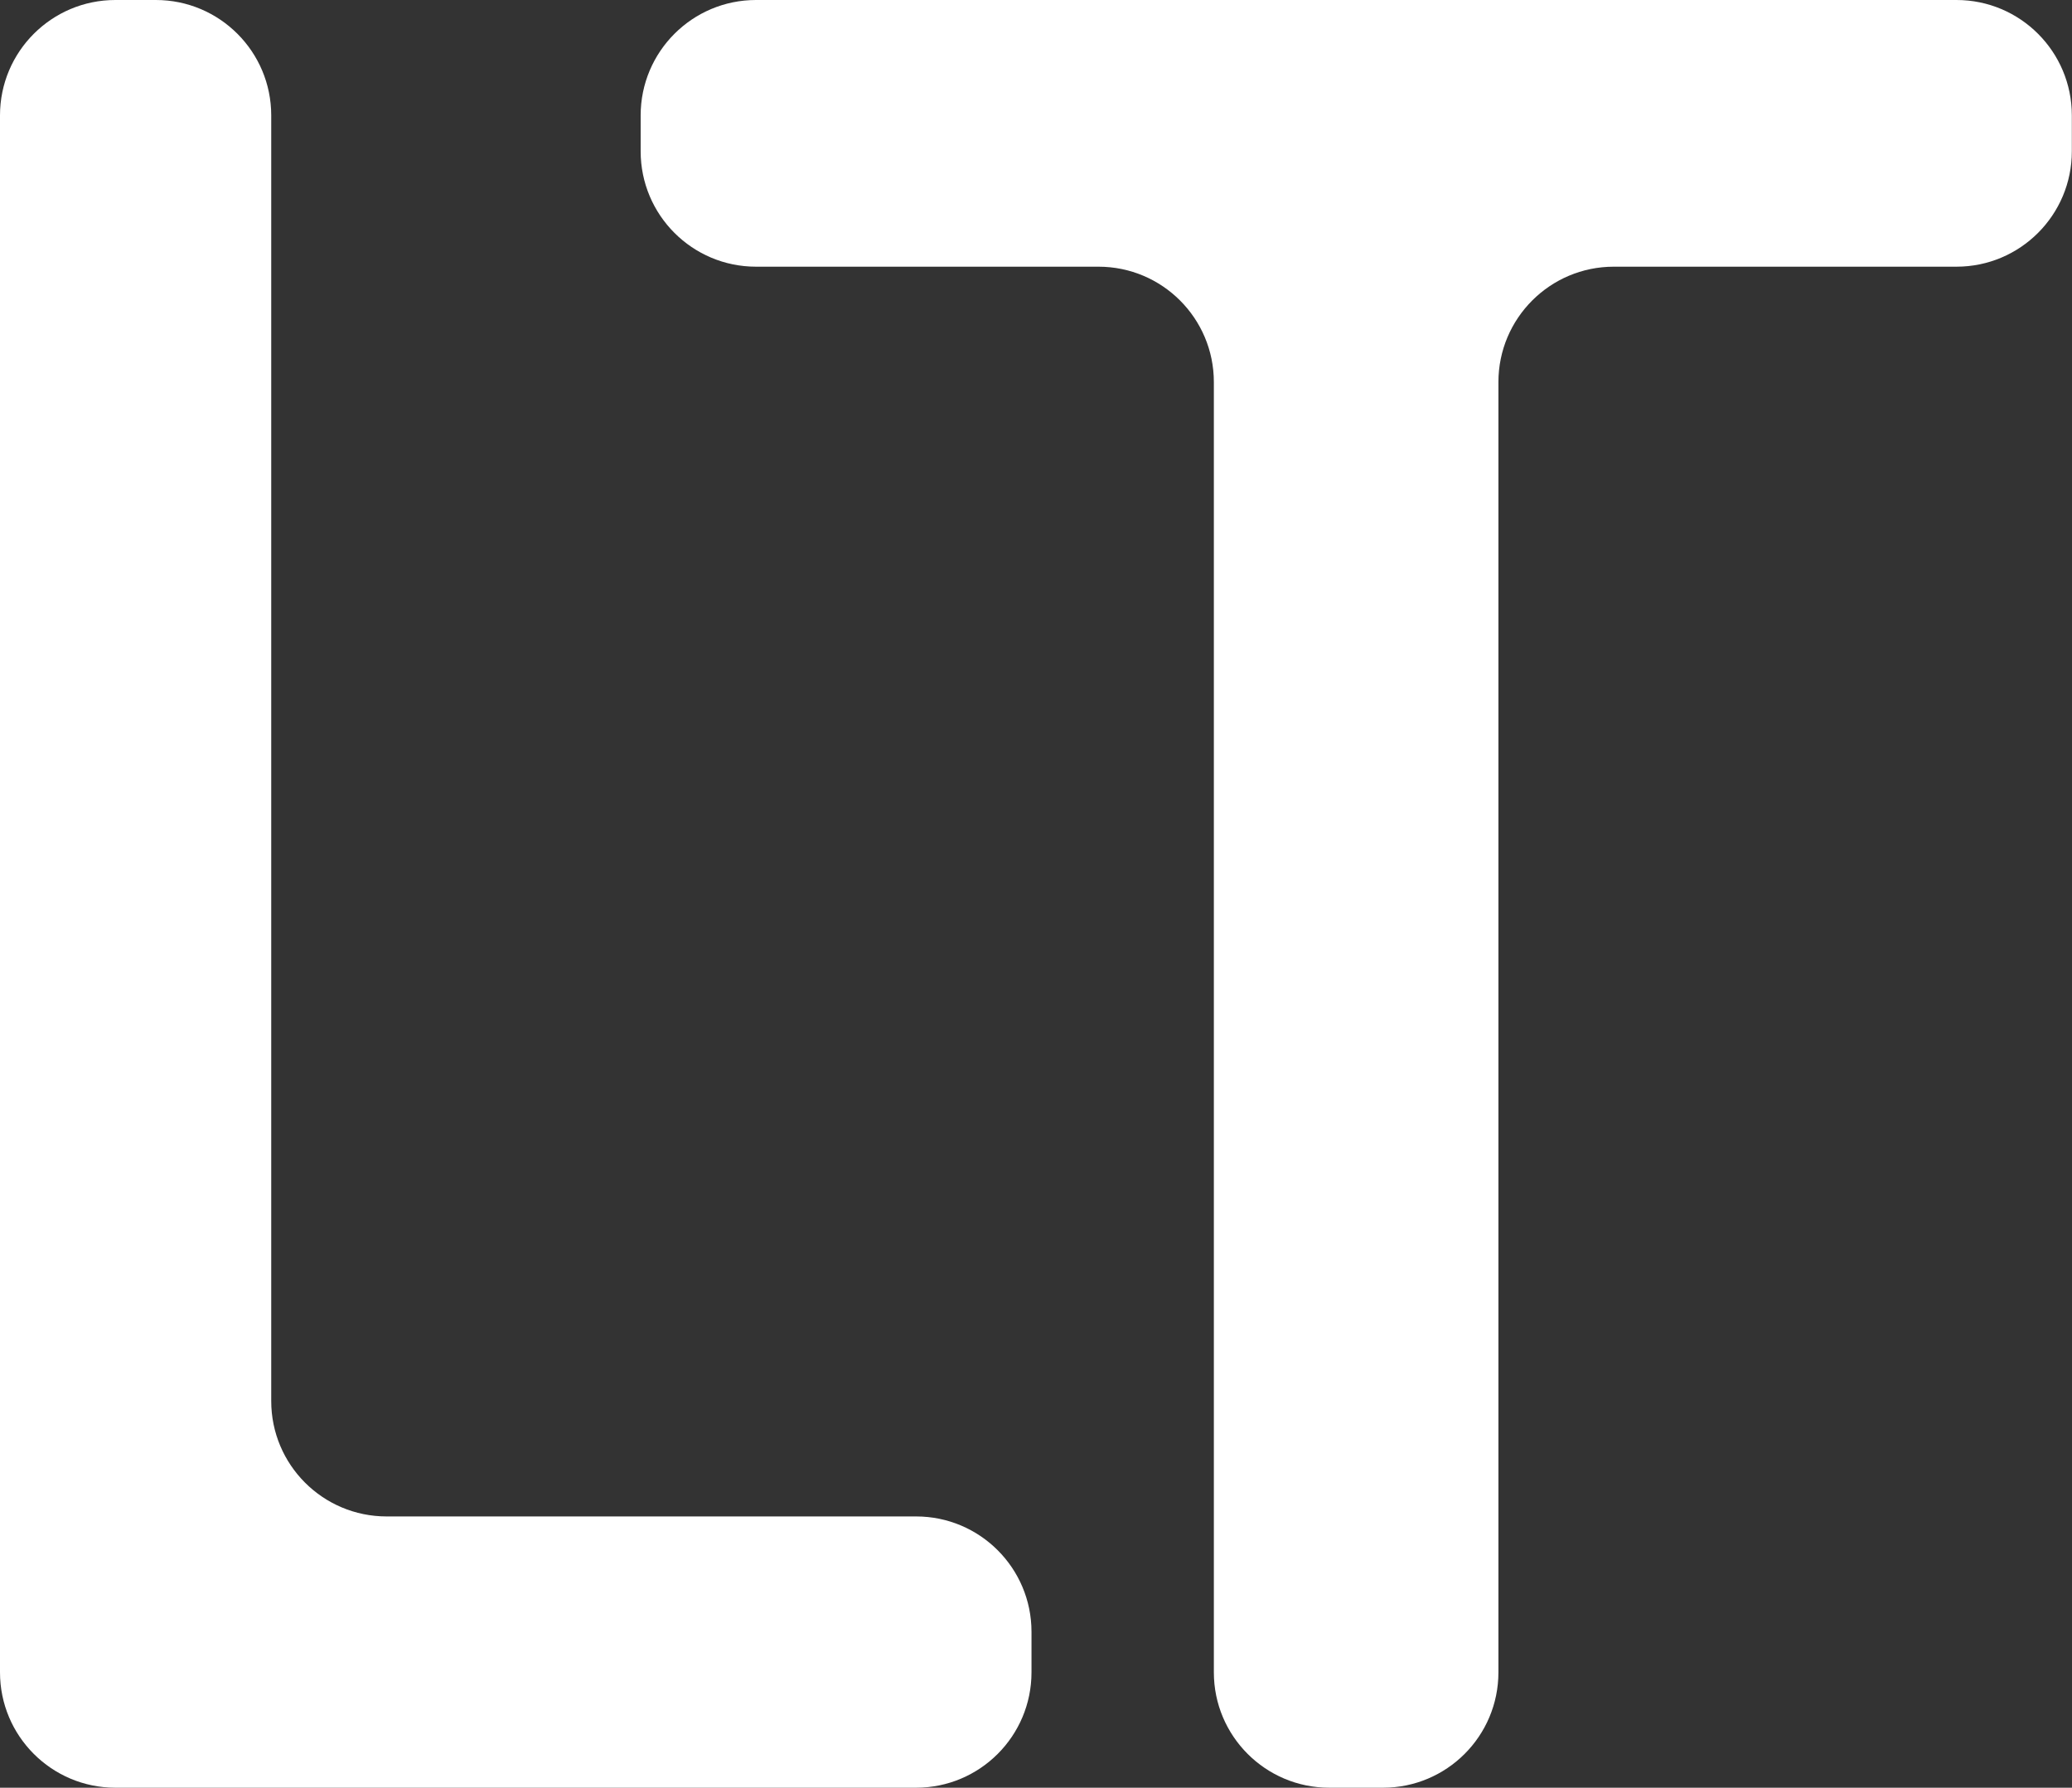
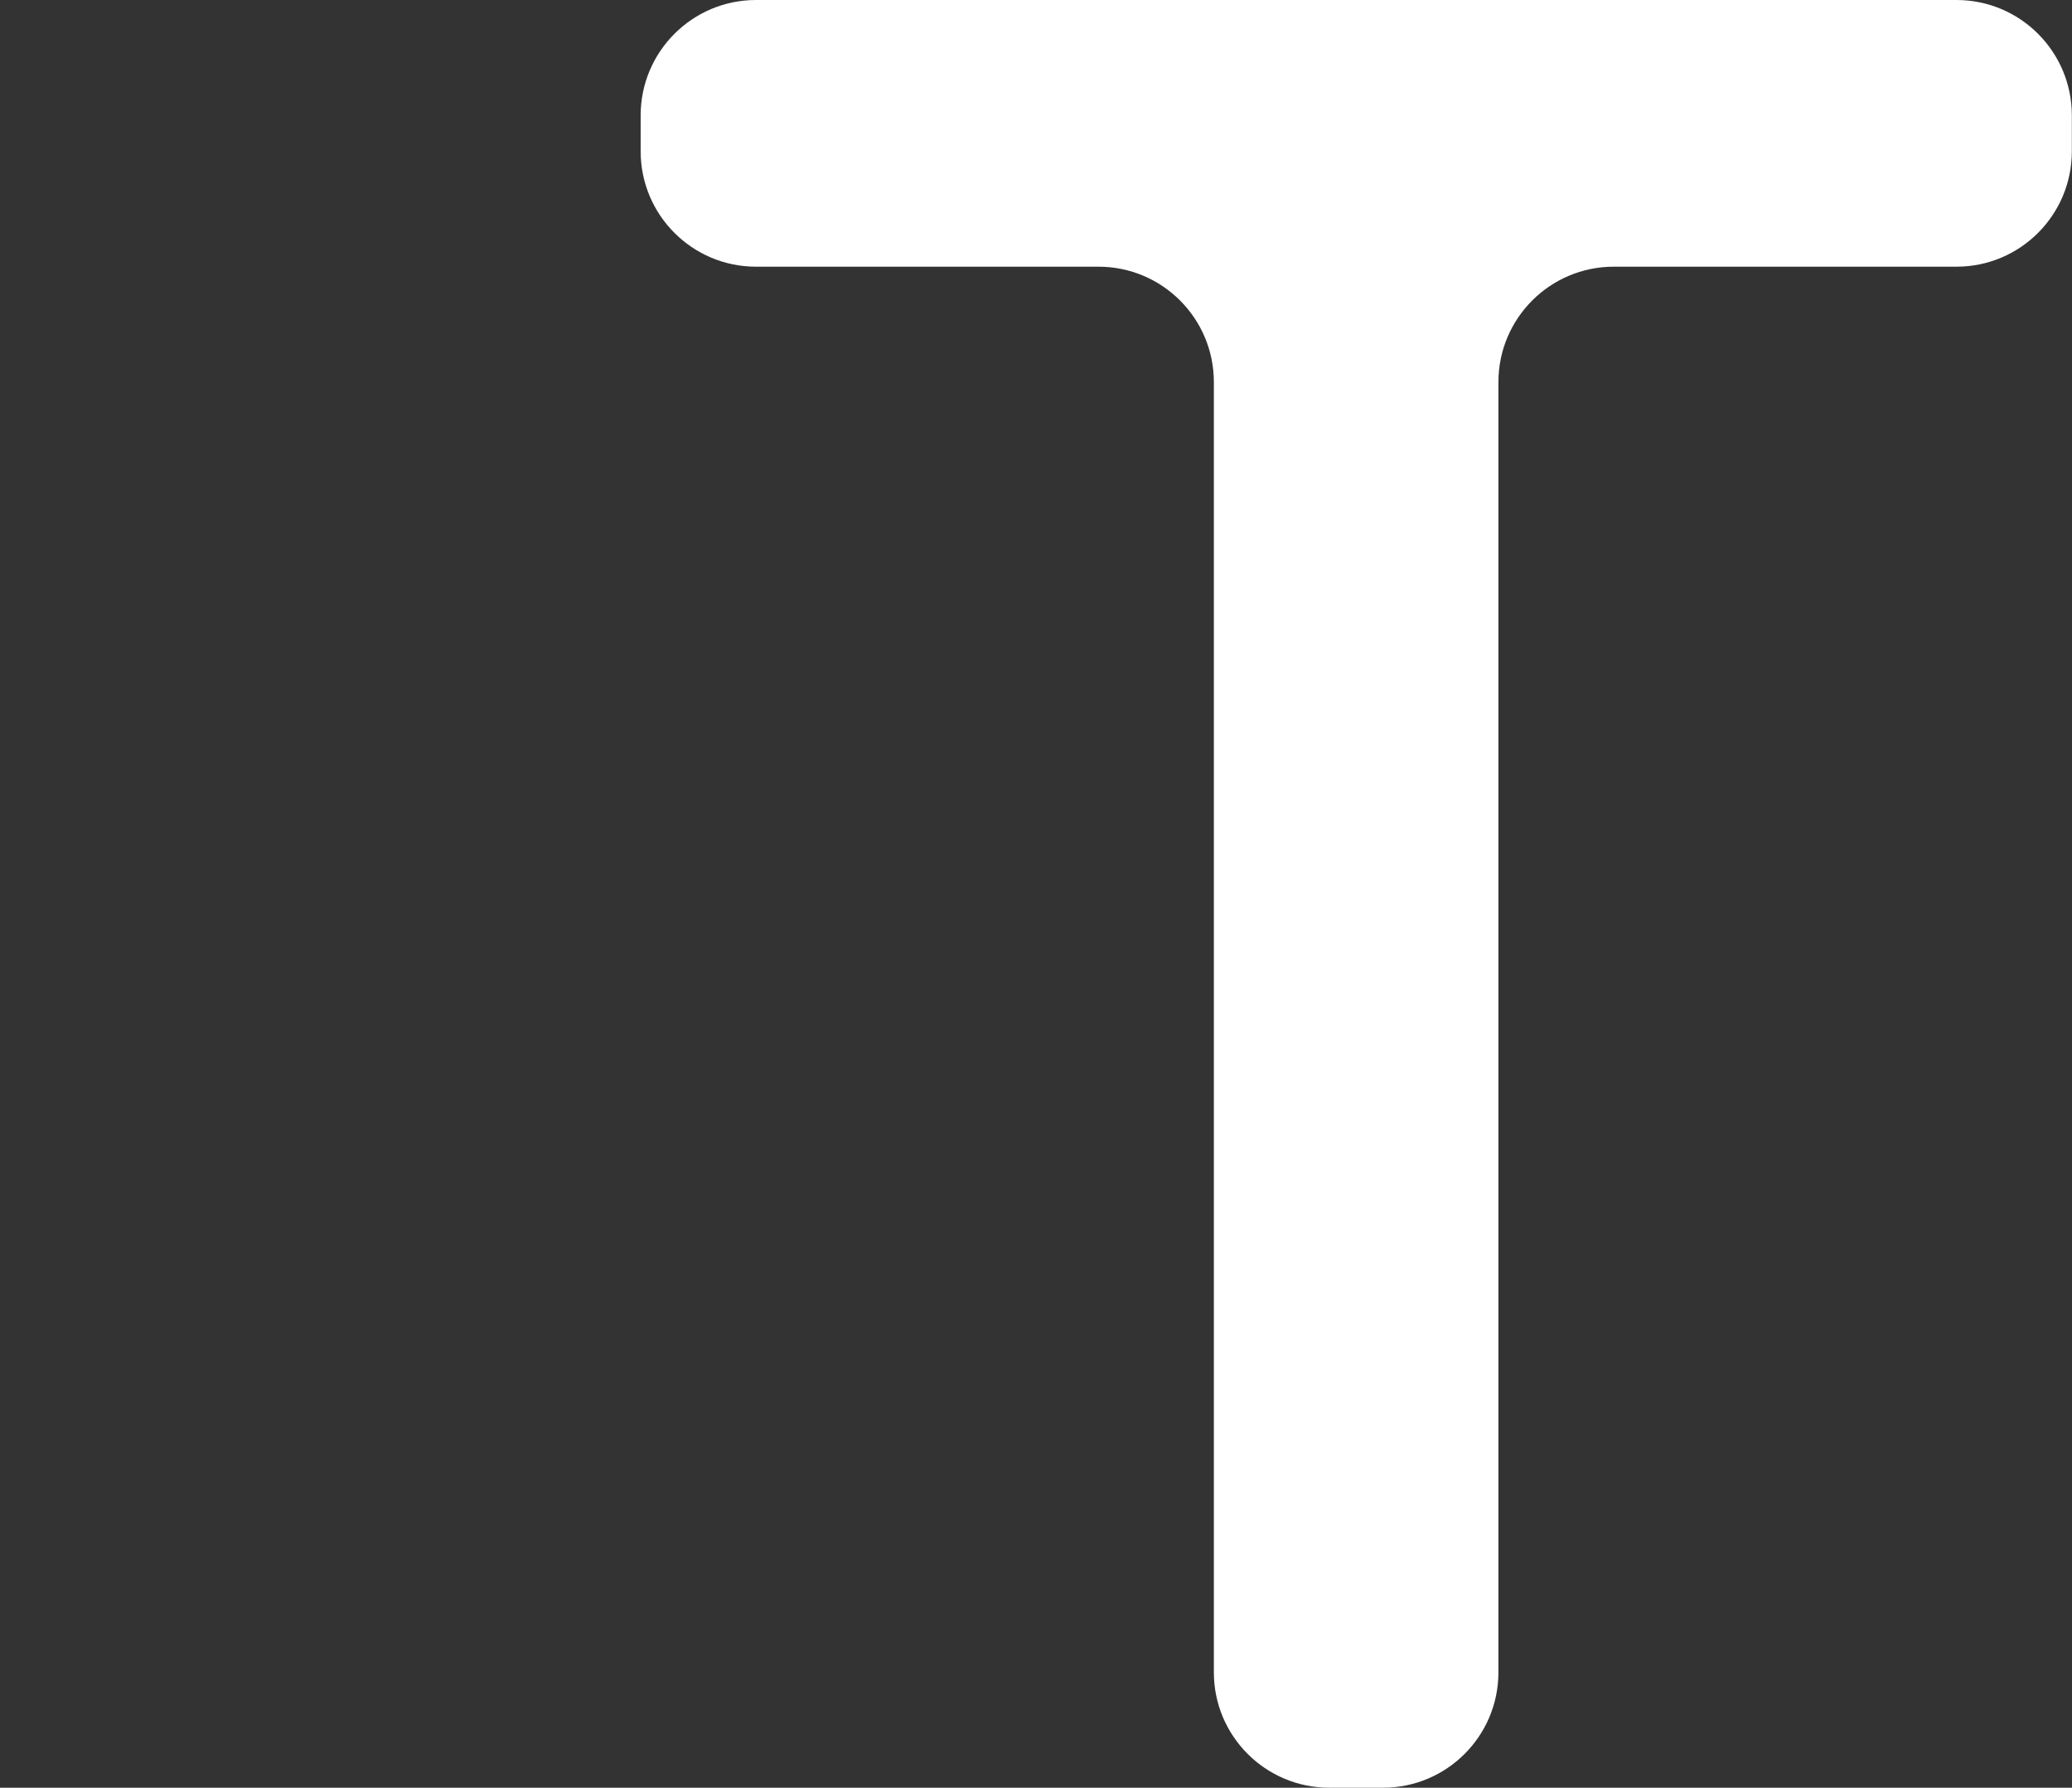
<svg xmlns="http://www.w3.org/2000/svg" width="233" height="201" viewBox="0 0 233 201" fill="none">
  <rect x="0" y="0" width="233" height="201" fill="#333333" stroke="none" />
-   <path d="M12.975 201C5.809 201 0 195.191 0 188.025V12.975C0 5.809 5.809 0 12.975 0H17.525C24.691 0 30.5 5.809 30.5 12.975V157.525C30.5 164.691 36.309 170.5 43.475 170.5H103.019C110.185 170.5 115.994 176.309 115.994 183.475V188.025C115.994 195.191 110.185 201 103.019 201H12.975Z" fill="white" />
  <path d="M220.007 0C227.173 0 232.982 5.809 232.982 12.975V17.01C232.982 24.176 227.173 29.985 220.007 29.985H181.475C174.309 29.985 168.501 35.794 168.5 42.96V188.025C168.5 195.191 162.691 201 155.525 201H149.475C142.309 201 136.501 195.191 136.5 188.025V42.96C136.5 35.794 130.691 29.985 123.525 29.985H85.017C77.851 29.985 72.043 24.175 72.043 17.01V12.975C72.043 5.809 77.852 0 85.017 0H220.007Z" fill="white" />
</svg>